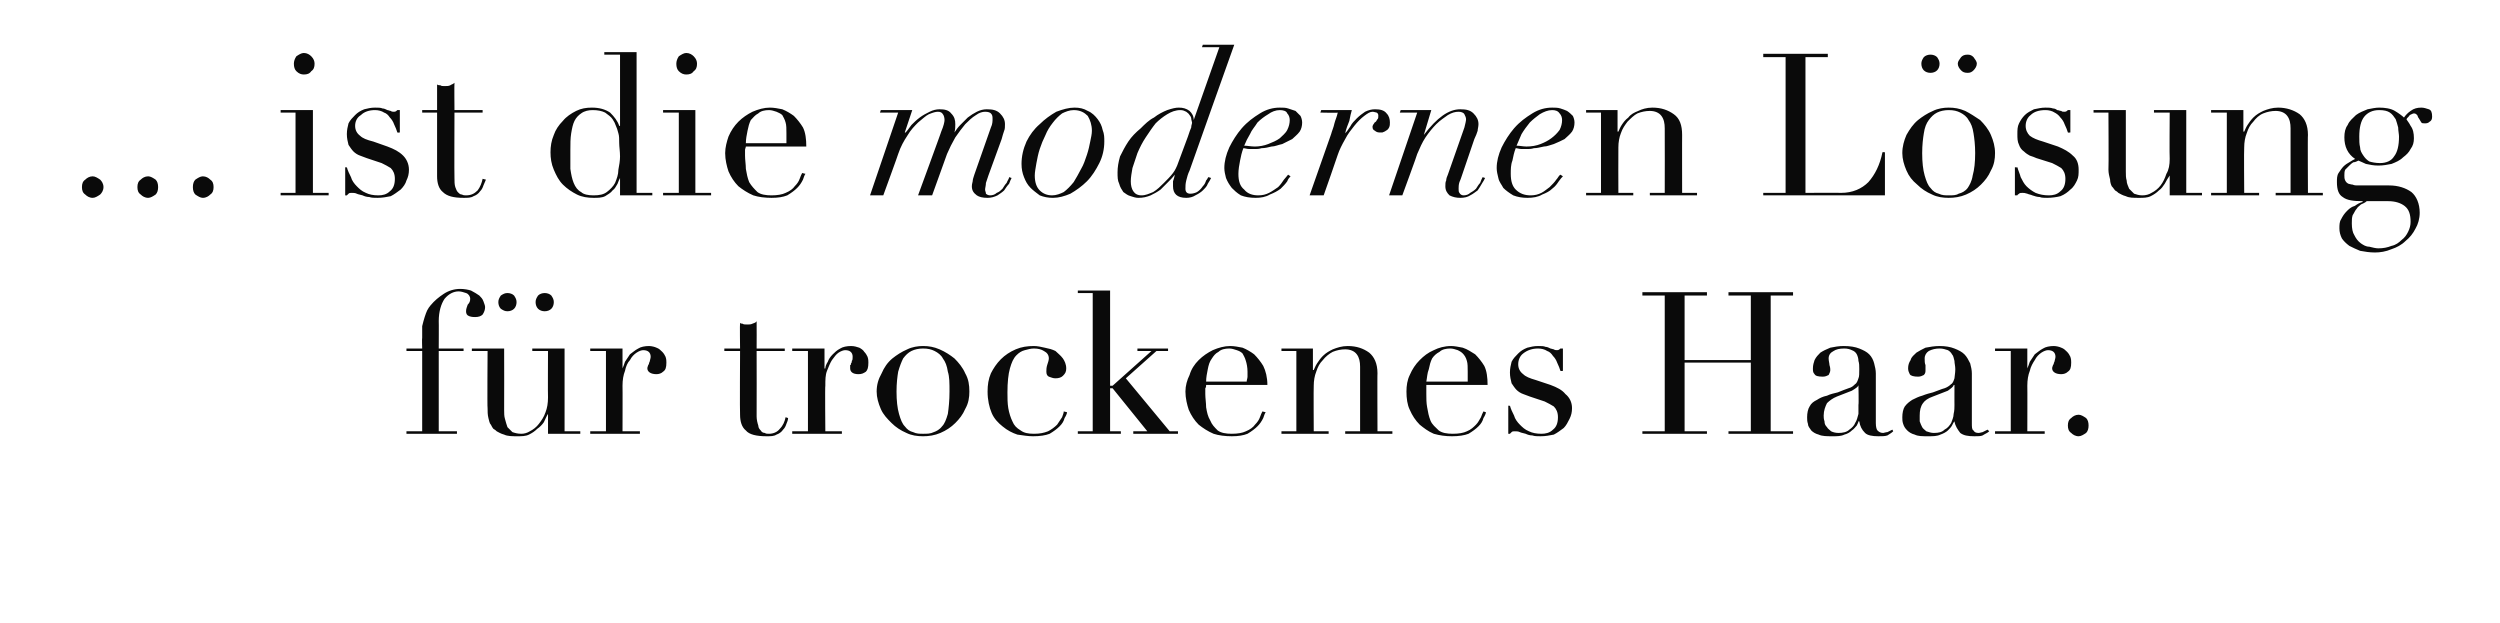
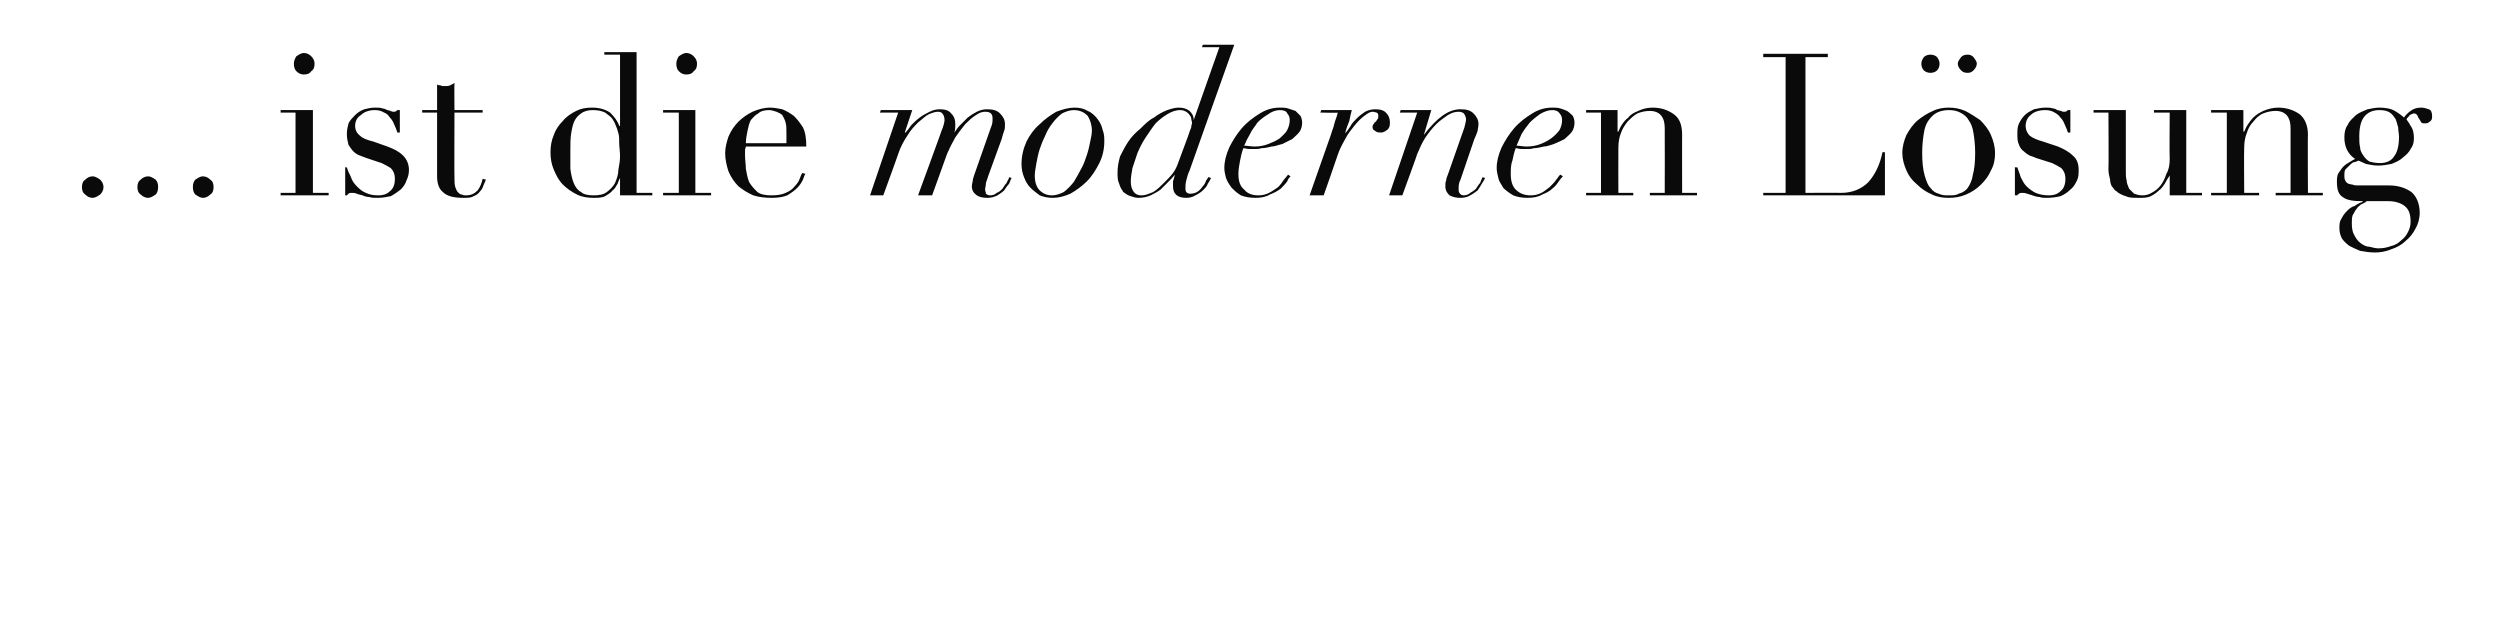
<svg xmlns="http://www.w3.org/2000/svg" version="1.1" width="302px" height="75.2px" viewBox="0 -1 302 75.2" style="top:-1px">
  <desc>... ist die modernen L sung f r trockenes Haar.</desc>
  <defs />
  <g id="Polygon22963">
-     <path d="M 49.1 51.1 L 51 51.1 L 51 41.4 L 49.1 41.4 L 49.1 41.1 L 51 41.1 C 51 41.1 50.96 39.84 51 39.8 C 51 39.3 51 38.8 51 38.4 C 51.1 38 51.2 37.6 51.3 37.3 C 51.4 37 51.5 36.7 51.6 36.5 C 51.7 36.3 51.9 36 52 35.9 C 52.5 35.3 53 34.9 53.6 34.5 C 54.2 34.1 54.9 33.9 55.6 33.9 C 56.1 33.9 56.6 34 56.9 34.1 C 57.3 34.3 57.6 34.5 57.9 34.7 C 58.1 34.9 58.3 35.1 58.4 35.4 C 58.5 35.7 58.6 35.9 58.6 36.1 C 58.6 36.4 58.5 36.7 58.3 37 C 58.1 37.2 57.8 37.3 57.4 37.3 C 57.2 37.3 57 37.3 56.7 37.2 C 56.4 37.1 56.3 36.9 56.3 36.6 C 56.3 36.3 56.4 36.1 56.5 35.8 C 56.7 35.6 56.8 35.4 56.8 35.1 C 56.8 34.8 56.6 34.5 56.3 34.4 C 56 34.3 55.7 34.2 55.4 34.2 C 54.8 34.2 54.2 34.5 53.7 35.1 C 53.3 35.7 53 36.6 53 37.8 C 53.02 37.78 53 41.1 53 41.1 L 56 41.1 L 56 41.4 L 53 41.4 L 53 51.1 L 55.2 51.1 L 55.2 51.4 L 49.1 51.4 L 49.1 51.1 Z M 64.7 35.5 C 64.7 35.2 64.8 35 65 34.7 C 65.2 34.5 65.5 34.4 65.8 34.4 C 66.1 34.4 66.4 34.5 66.6 34.7 C 66.8 35 66.9 35.2 66.9 35.5 C 66.9 35.8 66.8 36.1 66.6 36.3 C 66.4 36.5 66.1 36.6 65.8 36.6 C 65.5 36.6 65.2 36.5 65 36.3 C 64.8 36.1 64.7 35.8 64.7 35.5 Z M 60.2 35.5 C 60.2 35.2 60.3 35 60.5 34.7 C 60.8 34.5 61 34.4 61.3 34.4 C 61.6 34.4 61.9 34.5 62.1 34.7 C 62.3 35 62.4 35.2 62.4 35.5 C 62.4 35.8 62.3 36.1 62.1 36.3 C 61.9 36.5 61.6 36.6 61.3 36.6 C 61 36.6 60.8 36.5 60.5 36.3 C 60.3 36.1 60.2 35.8 60.2 35.5 Z M 70.1 51.4 L 66.2 51.4 L 66.2 49 C 66.2 49 66.17 48.98 66.2 49 C 66 49.3 65.9 49.6 65.7 50 C 65.5 50.3 65.2 50.6 64.9 50.8 C 64.6 51.1 64.3 51.3 63.9 51.5 C 63.5 51.7 63 51.7 62.5 51.7 C 61.9 51.7 61.3 51.7 60.9 51.5 C 60.5 51.4 60.2 51.2 60 51.1 C 59.9 51 59.8 50.9 59.6 50.8 C 59.5 50.7 59.4 50.5 59.3 50.3 C 59.1 50.1 59.1 49.8 59 49.5 C 58.9 49.1 58.9 48.7 58.9 48.3 C 58.85 48.26 58.9 41.4 58.9 41.4 L 57 41.4 L 57 41.1 L 60.9 41.1 C 60.9 41.1 60.92 48.48 60.9 48.5 C 60.9 48.9 60.9 49.3 61 49.6 C 61.1 50 61.2 50.3 61.3 50.6 C 61.5 50.8 61.7 51 61.9 51.2 C 62.2 51.3 62.5 51.4 63 51.4 C 63.3 51.4 63.7 51.3 64 51.1 C 64.4 50.9 64.8 50.6 65.1 50.2 C 65.4 49.8 65.7 49.4 65.9 48.8 C 66.1 48.3 66.2 47.7 66.2 47 C 66.17 47.02 66.2 41.4 66.2 41.4 L 64.3 41.4 L 64.3 41.1 L 68.2 41.1 L 68.2 51.1 L 70.1 51.1 L 70.1 51.4 Z M 71.3 51.1 L 73.2 51.1 L 73.2 41.4 L 71.3 41.4 L 71.3 41.1 L 75.2 41.1 L 75.2 43.5 C 75.2 43.5 75.22 43.54 75.2 43.5 C 75.3 43.3 75.4 43 75.5 42.7 C 75.7 42.4 75.9 42.1 76.1 41.8 C 76.4 41.6 76.7 41.3 77.1 41.1 C 77.4 40.9 77.9 40.8 78.4 40.8 C 78.7 40.8 79.1 40.9 79.3 41 C 79.6 41.1 79.8 41.3 80 41.5 C 80.2 41.7 80.3 41.9 80.4 42.1 C 80.5 42.4 80.5 42.6 80.5 42.8 C 80.5 43.4 80.4 43.7 80.1 43.9 C 79.9 44.1 79.6 44.2 79.3 44.2 C 78.6 44.2 78.2 43.9 78.2 43.5 C 78.2 43.3 78.3 43.2 78.3 43.1 C 78.3 43.1 78.4 43 78.4 42.9 C 78.4 42.8 78.5 42.7 78.5 42.6 C 78.5 42.5 78.6 42.3 78.6 42.1 C 78.6 41.6 78.3 41.3 77.7 41.3 C 77.5 41.3 77.2 41.4 76.9 41.6 C 76.6 41.8 76.3 42.1 76.1 42.5 C 75.8 42.8 75.6 43.3 75.5 43.8 C 75.3 44.3 75.2 44.9 75.2 45.6 C 75.22 45.58 75.2 51.1 75.2 51.1 L 77.3 51.1 L 77.3 51.4 L 71.3 51.4 L 71.3 51.1 Z M 87.5 41.1 L 89.4 41.1 C 89.4 41.1 89.36 38.02 89.4 38 C 89.5 38.1 89.6 38.1 89.7 38.1 C 89.8 38.2 90 38.2 90.3 38.2 C 90.5 38.2 90.7 38.2 90.9 38.1 C 91.1 38 91.3 38 91.4 37.8 C 91.42 37.82 91.4 41.1 91.4 41.1 L 94.8 41.1 L 94.8 41.4 L 91.4 41.4 C 91.4 41.4 91.42 49.3 91.4 49.3 C 91.4 49.7 91.5 50.1 91.6 50.4 C 91.6 50.7 91.8 50.9 91.9 51 C 92 51.2 92.2 51.3 92.4 51.3 C 92.5 51.4 92.7 51.4 92.9 51.4 C 93.4 51.4 93.9 51.2 94.2 50.8 C 94.6 50.4 94.8 49.9 94.9 49.4 C 94.9 49.4 95.2 49.5 95.2 49.5 C 95.2 49.7 95.1 50 95 50.2 C 94.9 50.5 94.8 50.7 94.6 50.9 C 94.4 51.2 94.1 51.4 93.8 51.5 C 93.5 51.7 93.1 51.7 92.6 51.7 C 91.4 51.7 90.5 51.5 90.1 51 C 89.6 50.6 89.4 49.9 89.4 49.1 C 89.36 49.08 89.4 41.4 89.4 41.4 L 87.5 41.4 L 87.5 41.1 Z M 95.7 51.1 L 97.6 51.1 L 97.6 41.4 L 95.7 41.4 L 95.7 41.1 L 99.6 41.1 L 99.6 43.5 C 99.6 43.5 99.65 43.54 99.7 43.5 C 99.7 43.3 99.8 43 100 42.7 C 100.1 42.4 100.3 42.1 100.6 41.8 C 100.8 41.6 101.1 41.3 101.5 41.1 C 101.8 40.9 102.3 40.8 102.8 40.8 C 103.2 40.8 103.5 40.9 103.8 41 C 104 41.1 104.3 41.3 104.4 41.5 C 104.6 41.7 104.7 41.9 104.8 42.1 C 104.9 42.4 104.9 42.6 104.9 42.8 C 104.9 43.4 104.8 43.7 104.6 43.9 C 104.3 44.1 104.1 44.2 103.7 44.2 C 103 44.2 102.7 43.9 102.7 43.5 C 102.7 43.3 102.7 43.2 102.7 43.1 C 102.8 43.1 102.8 43 102.8 42.9 C 102.9 42.8 102.9 42.7 102.9 42.6 C 103 42.5 103 42.3 103 42.1 C 103 41.6 102.7 41.3 102.1 41.3 C 101.9 41.3 101.6 41.4 101.3 41.6 C 101 41.8 100.8 42.1 100.5 42.5 C 100.3 42.8 100.1 43.3 99.9 43.8 C 99.7 44.3 99.7 44.9 99.7 45.6 C 99.65 45.58 99.7 51.1 99.7 51.1 L 101.7 51.1 L 101.7 51.4 L 95.7 51.4 L 95.7 51.1 Z M 108.3 46.3 C 108.3 47.4 108.4 48.3 108.6 49 C 108.8 49.7 109 50.2 109.3 50.5 C 109.6 50.9 109.9 51.1 110.3 51.2 C 110.7 51.4 111.1 51.4 111.5 51.4 C 112 51.4 112.4 51.4 112.8 51.2 C 113.1 51.1 113.5 50.9 113.8 50.5 C 114.1 50.2 114.3 49.7 114.5 49 C 114.6 48.3 114.7 47.4 114.7 46.3 C 114.7 45.3 114.7 44.5 114.5 43.9 C 114.4 43.2 114.2 42.7 113.9 42.3 C 113.7 41.9 113.3 41.6 112.9 41.4 C 112.5 41.2 112.1 41.1 111.5 41.1 C 111 41.1 110.5 41.2 110.1 41.4 C 109.7 41.6 109.4 41.9 109.1 42.3 C 108.9 42.7 108.7 43.2 108.5 43.9 C 108.4 44.5 108.3 45.3 108.3 46.3 Z M 105.9 46.3 C 105.9 45.5 106.1 44.8 106.5 44.1 C 106.8 43.4 107.2 42.8 107.8 42.3 C 108.3 41.9 108.9 41.5 109.6 41.2 C 110.2 40.9 110.9 40.8 111.5 40.8 C 112.2 40.8 112.8 40.9 113.5 41.2 C 114.2 41.5 114.8 41.9 115.3 42.3 C 115.8 42.8 116.3 43.4 116.6 44.1 C 117 44.8 117.1 45.5 117.1 46.3 C 117.1 47 117 47.7 116.6 48.4 C 116.3 49.1 115.9 49.6 115.4 50.1 C 114.9 50.6 114.3 51 113.6 51.3 C 112.9 51.6 112.2 51.7 111.5 51.7 C 110.8 51.7 110.1 51.6 109.5 51.3 C 108.8 51 108.2 50.6 107.7 50.1 C 107.2 49.6 106.7 49.1 106.4 48.4 C 106.1 47.7 105.9 47 105.9 46.3 Z M 128.9 48.8 C 128.9 48.9 128.8 49.2 128.6 49.5 C 128.5 49.9 128.3 50.2 128 50.5 C 127.7 50.8 127.3 51.1 126.8 51.4 C 126.3 51.6 125.6 51.7 124.8 51.7 C 124.2 51.7 123.6 51.6 122.9 51.5 C 122.3 51.3 121.7 51 121.1 50.5 C 120.6 50.1 120.1 49.6 119.8 48.9 C 119.5 48.2 119.3 47.3 119.3 46.3 C 119.3 45.5 119.4 44.8 119.7 44.1 C 120 43.5 120.4 42.9 120.9 42.4 C 121.4 41.9 122 41.5 122.7 41.2 C 123.4 40.9 124.1 40.8 124.9 40.8 C 125.3 40.8 125.8 40.9 126.2 41 C 126.7 41.1 127.1 41.2 127.5 41.4 C 127.8 41.7 128.1 41.9 128.4 42.3 C 128.6 42.6 128.8 43 128.8 43.5 C 128.8 43.9 128.7 44.1 128.4 44.4 C 128.2 44.6 127.9 44.7 127.5 44.7 C 127.2 44.7 127 44.6 126.7 44.5 C 126.5 44.4 126.4 44.2 126.4 43.9 C 126.4 43.7 126.4 43.4 126.5 43.1 C 126.6 42.8 126.7 42.5 126.7 42.3 C 126.7 41.9 126.5 41.6 126.1 41.4 C 125.8 41.2 125.4 41.1 124.9 41.1 C 124.5 41.1 124.2 41.2 123.8 41.3 C 123.4 41.4 123.1 41.6 122.8 41.9 C 122.4 42.3 122.2 42.8 122 43.5 C 121.8 44.2 121.7 45.2 121.7 46.4 C 121.7 47.1 121.7 47.7 121.8 48.3 C 121.9 48.9 122.1 49.5 122.3 49.9 C 122.5 50.4 122.8 50.7 123.3 51 C 123.7 51.3 124.2 51.4 124.9 51.4 C 125.6 51.4 126.1 51.3 126.6 51.1 C 127 50.9 127.4 50.6 127.7 50.3 C 127.9 50 128.1 49.7 128.3 49.4 C 128.4 49.1 128.5 48.9 128.5 48.7 C 128.5 48.7 128.9 48.8 128.9 48.8 Z M 130.2 51.1 L 132 51.1 L 132 34.4 L 130.2 34.4 L 130.2 34.1 L 134.1 34.1 L 134.1 45.6 L 134.4 45.6 L 139.1 41.4 L 137.4 41.4 L 137.4 41.1 L 141.1 41.1 L 141.1 41.4 L 139.7 41.4 L 136 44.7 L 141.3 51.1 L 142.3 51.1 L 142.3 51.4 L 136.9 51.4 L 136.9 51.1 L 138.6 51.1 L 134.4 45.9 L 134.1 45.9 L 134.1 51.1 L 135.4 51.1 L 135.4 51.4 L 130.2 51.4 L 130.2 51.1 Z M 150.6 45.1 C 150.6 44.9 150.7 44.7 150.7 44.5 C 150.7 44.3 150.7 44.1 150.7 43.9 C 150.7 43.4 150.6 42.9 150.5 42.6 C 150.4 42.2 150.2 41.9 150.1 41.7 C 149.9 41.5 149.7 41.4 149.4 41.3 C 149.1 41.2 148.8 41.1 148.5 41.1 C 148 41.1 147.5 41.2 147.2 41.5 C 146.8 41.7 146.6 42 146.4 42.3 C 146.1 42.7 146 43.1 145.9 43.6 C 145.8 44.1 145.7 44.6 145.7 45.1 C 145.7 45.1 150.6 45.1 150.6 45.1 Z M 145.7 45.5 C 145.7 45.6 145.7 45.8 145.6 45.9 C 145.6 46.1 145.6 46.3 145.6 46.6 C 145.6 47.1 145.7 47.7 145.7 48.2 C 145.8 48.8 145.9 49.3 146.2 49.8 C 146.4 50.3 146.7 50.6 147.1 51 C 147.5 51.3 148.1 51.4 148.8 51.4 C 149.5 51.4 150.1 51.3 150.5 51.1 C 151 50.9 151.4 50.6 151.6 50.3 C 151.9 50 152.1 49.7 152.2 49.4 C 152.3 49.1 152.4 48.9 152.5 48.7 C 152.5 48.7 152.9 48.8 152.9 48.8 C 152.8 48.9 152.7 49.2 152.6 49.5 C 152.4 49.9 152.2 50.2 151.9 50.5 C 151.6 50.8 151.2 51.1 150.7 51.4 C 150.2 51.6 149.6 51.7 148.8 51.7 C 148 51.7 147.2 51.6 146.6 51.4 C 145.9 51.1 145.3 50.7 144.8 50.3 C 144.3 49.8 143.9 49.2 143.6 48.5 C 143.4 47.9 143.2 47.1 143.2 46.3 C 143.2 45.6 143.4 44.9 143.7 44.3 C 143.9 43.6 144.3 43 144.8 42.5 C 145.3 42 145.9 41.6 146.5 41.3 C 147.2 41 147.9 40.8 148.6 40.8 C 149.1 40.8 149.6 40.9 150.1 41 C 150.6 41.2 151.1 41.5 151.5 41.8 C 151.9 42.2 152.3 42.7 152.6 43.2 C 152.9 43.8 153.1 44.6 153.1 45.5 C 153.1 45.5 145.7 45.5 145.7 45.5 Z M 154.8 51.1 L 156.6 51.1 L 156.6 41.4 L 154.8 41.4 L 154.8 41.1 L 158.6 41.1 L 158.6 43.7 C 158.6 43.7 158.67 43.68 158.7 43.7 C 158.8 43.5 158.9 43.2 159.1 42.9 C 159.3 42.6 159.5 42.3 159.8 42 C 160.2 41.6 160.6 41.4 161 41.2 C 161.5 41 162.1 40.8 162.8 40.8 C 163.9 40.8 164.7 41.1 165.4 41.6 C 166 42.1 166.4 42.9 166.4 44.1 C 166.37 44.06 166.4 51.1 166.4 51.1 L 168.2 51.1 L 168.2 51.4 L 162.5 51.4 L 162.5 51.1 L 164.3 51.1 C 164.3 51.1 164.31 43.32 164.3 43.3 C 164.3 42.7 164.2 42.2 163.9 41.8 C 163.6 41.4 163.1 41.2 162.5 41.2 C 162 41.2 161.5 41.3 161 41.5 C 160.6 41.7 160.1 42.1 159.8 42.5 C 159.4 42.9 159.2 43.3 159 43.9 C 158.8 44.4 158.7 45 158.7 45.6 C 158.67 45.65 158.7 51.1 158.7 51.1 L 160.5 51.1 L 160.5 51.4 L 154.8 51.4 L 154.8 51.1 Z M 177.3 45.1 C 177.3 44.9 177.3 44.7 177.3 44.5 C 177.3 44.3 177.3 44.1 177.3 43.9 C 177.3 43.4 177.3 42.9 177.2 42.6 C 177.1 42.2 176.9 41.9 176.7 41.7 C 176.5 41.5 176.3 41.4 176.1 41.3 C 175.8 41.2 175.5 41.1 175.2 41.1 C 174.7 41.1 174.2 41.2 173.9 41.5 C 173.5 41.7 173.2 42 173 42.3 C 172.8 42.7 172.7 43.1 172.6 43.6 C 172.4 44.1 172.4 44.6 172.3 45.1 C 172.3 45.1 177.3 45.1 177.3 45.1 Z M 172.3 45.5 C 172.3 45.6 172.3 45.8 172.3 45.9 C 172.3 46.1 172.3 46.3 172.3 46.6 C 172.3 47.1 172.3 47.7 172.4 48.2 C 172.5 48.8 172.6 49.3 172.8 49.8 C 173 50.3 173.4 50.6 173.8 51 C 174.2 51.3 174.8 51.4 175.5 51.4 C 176.2 51.4 176.8 51.3 177.2 51.1 C 177.7 50.9 178 50.6 178.3 50.3 C 178.6 50 178.7 49.7 178.9 49.4 C 179 49.1 179.1 48.9 179.2 48.7 C 179.2 48.7 179.5 48.8 179.5 48.8 C 179.5 48.9 179.4 49.2 179.2 49.5 C 179.1 49.9 178.9 50.2 178.6 50.5 C 178.3 50.8 177.9 51.1 177.4 51.4 C 176.9 51.6 176.2 51.7 175.4 51.7 C 174.6 51.7 173.9 51.6 173.2 51.4 C 172.5 51.1 172 50.7 171.5 50.3 C 171 49.8 170.6 49.2 170.3 48.5 C 170 47.9 169.9 47.1 169.9 46.3 C 169.9 45.6 170 44.9 170.3 44.3 C 170.6 43.6 171 43 171.5 42.5 C 172 42 172.5 41.6 173.2 41.3 C 173.8 41 174.5 40.8 175.3 40.8 C 175.7 40.8 176.2 40.9 176.7 41 C 177.3 41.2 177.7 41.5 178.2 41.8 C 178.6 42.2 179 42.7 179.3 43.2 C 179.6 43.8 179.7 44.6 179.7 45.5 C 179.7 45.5 172.3 45.5 172.3 45.5 Z M 182.2 48 C 182.2 48 182.43 48.05 182.4 48 C 182.5 48.4 182.7 48.8 182.9 49.2 C 183 49.6 183.3 50 183.6 50.3 C 183.9 50.6 184.2 50.9 184.7 51.1 C 185.1 51.3 185.6 51.4 186.2 51.4 C 186.7 51.4 187.2 51.3 187.6 50.9 C 188 50.6 188.2 50.1 188.2 49.4 C 188.2 48.8 188 48.4 187.7 48.1 C 187.4 47.9 187 47.7 186.6 47.5 C 186.6 47.5 184.8 46.9 184.8 46.9 C 184.5 46.8 184.3 46.7 184 46.6 C 183.7 46.5 183.4 46.3 183.2 46.1 C 183 45.9 182.8 45.6 182.6 45.3 C 182.5 44.9 182.4 44.5 182.4 44 C 182.4 43.5 182.5 43.1 182.6 42.7 C 182.8 42.3 183.1 42 183.4 41.7 C 183.7 41.4 184 41.2 184.5 41 C 184.9 40.9 185.3 40.8 185.8 40.8 C 186.2 40.8 186.5 40.8 186.7 40.9 C 186.9 40.9 187.1 41 187.3 41.1 C 187.4 41.1 187.6 41.2 187.7 41.2 C 187.8 41.3 188 41.3 188.1 41.3 C 188.3 41.3 188.4 41.2 188.5 41.1 C 188.52 41.11 188.8 41.1 188.8 41.1 L 188.8 43.8 C 188.8 43.8 188.52 43.85 188.5 43.8 C 188.4 43.5 188.3 43.2 188.1 42.8 C 188 42.5 187.8 42.2 187.6 42 C 187.4 41.7 187.2 41.5 186.9 41.4 C 186.6 41.2 186.2 41.1 185.8 41.1 C 185.1 41.1 184.5 41.3 184 41.7 C 183.6 42 183.4 42.5 183.4 43 C 183.4 43.5 183.6 43.9 184 44.2 C 184.3 44.5 184.8 44.7 185.5 44.9 C 185.5 44.9 187.3 45.5 187.3 45.5 C 188.1 45.8 188.7 46.1 189.1 46.6 C 189.6 47 189.9 47.6 189.9 48.3 C 189.9 48.8 189.8 49.2 189.6 49.6 C 189.4 50 189.2 50.4 188.9 50.7 C 188.5 51 188.1 51.3 187.7 51.5 C 187.2 51.6 186.7 51.7 186.1 51.7 C 185.7 51.7 185.4 51.7 185.1 51.6 C 184.8 51.6 184.5 51.5 184.3 51.4 C 184 51.3 183.8 51.3 183.6 51.2 C 183.4 51.1 183.2 51.1 183 51.1 C 182.8 51.1 182.7 51.1 182.6 51.2 C 182.5 51.3 182.5 51.3 182.4 51.4 C 182.43 51.41 182.2 51.4 182.2 51.4 L 182.2 48 Z M 198.4 51.1 L 201.1 51.1 L 201.1 34.7 L 198.4 34.7 L 198.4 34.3 L 206.2 34.3 L 206.2 34.7 L 203.5 34.7 L 203.5 42.5 L 211.5 42.5 L 211.5 34.7 L 208.8 34.7 L 208.8 34.3 L 216.6 34.3 L 216.6 34.7 L 213.9 34.7 L 213.9 51.1 L 216.6 51.1 L 216.6 51.4 L 208.8 51.4 L 208.8 51.1 L 211.5 51.1 L 211.5 42.8 L 203.5 42.8 L 203.5 51.1 L 206.2 51.1 L 206.2 51.4 L 198.4 51.4 L 198.4 51.1 Z M 224.5 45.5 C 224.5 45.5 224.5 45.53 224.5 45.5 C 224.5 45.7 224.2 45.9 223.7 46.2 C 223.7 46.2 221.9 46.9 221.9 46.9 C 221.4 47.1 221 47.4 220.7 47.7 C 220.5 48.1 220.3 48.6 220.3 49.2 C 220.3 49.4 220.3 49.6 220.4 49.9 C 220.4 50.2 220.5 50.4 220.7 50.6 C 220.8 50.8 221 50.9 221.2 51.1 C 221.4 51.2 221.7 51.3 222.1 51.3 C 222.6 51.3 223.1 51.2 223.4 50.9 C 223.7 50.7 224 50.4 224.1 50.1 C 224.3 49.8 224.4 49.4 224.5 49 C 224.5 48.6 224.5 48.2 224.5 47.9 C 224.55 47.93 224.5 45.5 224.5 45.5 Z M 228.7 51.1 C 228.5 51.3 228.3 51.4 228 51.6 C 227.7 51.7 227.4 51.7 226.9 51.7 C 226.2 51.7 225.6 51.6 225.3 51.3 C 224.9 50.9 224.7 50.5 224.6 49.9 C 224.6 49.9 224.5 49.9 224.5 49.9 C 224.5 50 224.4 50.2 224.3 50.4 C 224.1 50.6 224 50.8 223.7 51 C 223.5 51.2 223.2 51.4 222.8 51.5 C 222.4 51.7 221.9 51.7 221.4 51.7 C 220.7 51.7 220.1 51.7 219.7 51.5 C 219.3 51.4 219 51.2 218.8 51 C 218.6 50.7 218.4 50.5 218.4 50.2 C 218.3 49.9 218.3 49.7 218.3 49.4 C 218.3 48.9 218.4 48.4 218.6 48.1 C 218.8 47.7 219.1 47.5 219.5 47.3 C 219.8 47.1 220.2 46.9 220.7 46.8 C 221.1 46.6 221.6 46.5 222 46.4 C 222.5 46.2 223 46 223.3 45.9 C 223.7 45.8 223.9 45.6 224.1 45.4 C 224.3 45.3 224.4 45 224.5 44.7 C 224.6 44.5 224.6 44.1 224.6 43.6 C 224.6 43.2 224.6 42.9 224.5 42.6 C 224.5 42.3 224.4 42 224.3 41.8 C 224.2 41.6 224 41.4 223.7 41.3 C 223.5 41.2 223.2 41.1 222.8 41.1 C 222.2 41.1 221.8 41.2 221.5 41.4 C 221.1 41.6 220.9 41.9 220.9 42.3 C 220.9 42.6 221 42.9 221 43.1 C 221.1 43.4 221.1 43.6 221.1 43.7 C 221.1 43.9 221 44.1 220.9 44.3 C 220.7 44.4 220.5 44.5 220.2 44.5 C 219.6 44.5 219.3 44.4 219.2 44.2 C 219 44 219 43.8 219 43.5 C 219 43.1 219.1 42.8 219.2 42.5 C 219.4 42.1 219.6 41.9 219.9 41.6 C 220.2 41.4 220.6 41.2 221.1 41 C 221.6 40.9 222.1 40.8 222.7 40.8 C 223.5 40.8 224.1 40.9 224.6 41.1 C 225.1 41.3 225.5 41.5 225.8 41.8 C 226.1 42.1 226.3 42.5 226.4 42.9 C 226.5 43.3 226.6 43.7 226.6 44.1 C 226.6 44.1 226.6 50.1 226.6 50.1 C 226.6 50.6 226.7 50.9 226.8 51 C 227 51.2 227.2 51.3 227.5 51.3 C 227.6 51.3 227.8 51.2 228 51.2 C 228.2 51.1 228.4 51 228.6 50.9 C 228.6 50.9 228.7 51.1 228.7 51.1 Z M 236.1 45.5 C 236.1 45.5 236.04 45.53 236 45.5 C 236 45.7 235.7 45.9 235.3 46.2 C 235.3 46.2 233.5 46.9 233.5 46.9 C 232.9 47.1 232.5 47.4 232.3 47.7 C 232 48.1 231.9 48.6 231.9 49.2 C 231.9 49.4 231.9 49.6 231.9 49.9 C 232 50.2 232.1 50.4 232.2 50.6 C 232.3 50.8 232.5 50.9 232.7 51.1 C 233 51.2 233.3 51.3 233.6 51.3 C 234.2 51.3 234.6 51.2 234.9 50.9 C 235.3 50.7 235.5 50.4 235.7 50.1 C 235.8 49.8 236 49.4 236 49 C 236.1 48.6 236.1 48.2 236.1 47.9 C 236.09 47.93 236.1 45.5 236.1 45.5 Z M 240.3 51.1 C 240.1 51.3 239.8 51.4 239.5 51.6 C 239.3 51.7 238.9 51.7 238.5 51.7 C 237.7 51.7 237.2 51.6 236.8 51.3 C 236.5 50.9 236.2 50.5 236.1 49.9 C 236.1 49.9 236.1 49.9 236.1 49.9 C 236 50 235.9 50.2 235.8 50.4 C 235.7 50.6 235.5 50.8 235.3 51 C 235.1 51.2 234.7 51.4 234.4 51.5 C 234 51.7 233.5 51.7 232.9 51.7 C 232.2 51.7 231.7 51.7 231.3 51.5 C 230.9 51.4 230.6 51.2 230.4 51 C 230.1 50.7 230 50.5 229.9 50.2 C 229.8 49.9 229.8 49.7 229.8 49.4 C 229.8 48.9 229.9 48.4 230.1 48.1 C 230.4 47.7 230.7 47.5 231 47.3 C 231.4 47.1 231.8 46.9 232.2 46.8 C 232.7 46.6 233.1 46.5 233.5 46.4 C 234.1 46.2 234.5 46 234.9 45.9 C 235.2 45.8 235.5 45.6 235.7 45.4 C 235.9 45.3 236 45 236.1 44.7 C 236.1 44.5 236.2 44.1 236.2 43.6 C 236.2 43.2 236.1 42.9 236.1 42.6 C 236 42.3 236 42 235.8 41.8 C 235.7 41.6 235.5 41.4 235.3 41.3 C 235 41.2 234.7 41.1 234.3 41.1 C 233.8 41.1 233.4 41.2 233 41.4 C 232.7 41.6 232.5 41.9 232.5 42.3 C 232.5 42.6 232.5 42.9 232.6 43.1 C 232.6 43.4 232.6 43.6 232.6 43.7 C 232.6 43.9 232.6 44.1 232.4 44.3 C 232.2 44.4 232 44.5 231.7 44.5 C 231.2 44.5 230.8 44.4 230.7 44.2 C 230.6 44 230.5 43.8 230.5 43.5 C 230.5 43.1 230.6 42.8 230.8 42.5 C 230.9 42.1 231.2 41.9 231.5 41.6 C 231.8 41.4 232.2 41.2 232.6 41 C 233.1 40.9 233.7 40.8 234.3 40.8 C 235 40.8 235.6 40.9 236.1 41.1 C 236.6 41.3 237 41.5 237.3 41.8 C 237.6 42.1 237.8 42.5 238 42.9 C 238.1 43.3 238.2 43.7 238.2 44.1 C 238.2 44.1 238.2 50.1 238.2 50.1 C 238.2 50.6 238.2 50.9 238.4 51 C 238.5 51.2 238.7 51.3 239 51.3 C 239.2 51.3 239.4 51.2 239.5 51.2 C 239.7 51.1 239.9 51 240.1 50.9 C 240.1 50.9 240.3 51.1 240.3 51.1 Z M 241 51.1 L 242.9 51.1 L 242.9 41.4 L 241 41.4 L 241 41.1 L 244.9 41.1 L 244.9 43.5 C 244.9 43.5 244.92 43.54 244.9 43.5 C 245 43.3 245.1 43 245.2 42.7 C 245.4 42.4 245.6 42.1 245.8 41.8 C 246.1 41.6 246.4 41.3 246.8 41.1 C 247.1 40.9 247.6 40.8 248.1 40.8 C 248.4 40.8 248.8 40.9 249 41 C 249.3 41.1 249.5 41.3 249.7 41.5 C 249.9 41.7 250 41.9 250.1 42.1 C 250.2 42.4 250.2 42.6 250.2 42.8 C 250.2 43.4 250.1 43.7 249.8 43.9 C 249.6 44.1 249.3 44.2 249 44.2 C 248.3 44.2 247.9 43.9 247.9 43.5 C 247.9 43.3 248 43.2 248 43.1 C 248 43.1 248.1 43 248.1 42.9 C 248.1 42.8 248.2 42.7 248.2 42.6 C 248.2 42.5 248.3 42.3 248.3 42.1 C 248.3 41.6 248 41.3 247.4 41.3 C 247.2 41.3 246.9 41.4 246.6 41.6 C 246.3 41.8 246 42.1 245.8 42.5 C 245.6 42.8 245.3 43.3 245.2 43.8 C 245 44.3 244.9 44.9 244.9 45.6 C 244.92 45.58 244.9 51.1 244.9 51.1 L 247 51.1 L 247 51.4 L 241 51.4 L 241 51.1 Z M 249.8 50.4 C 249.8 50 249.9 49.7 250.2 49.5 C 250.4 49.3 250.7 49.1 251.1 49.1 C 251.4 49.1 251.7 49.3 252 49.5 C 252.2 49.7 252.3 50 252.3 50.4 C 252.3 50.8 252.2 51.1 252 51.3 C 251.7 51.5 251.4 51.7 251.1 51.7 C 250.7 51.7 250.4 51.5 250.2 51.3 C 249.9 51.1 249.8 50.8 249.8 50.4 Z " stroke="none" fill="#0a0a0a" />
-   </g>
+     </g>
  <g id="Polygon22962">
    <path d="M 9.9 21.6 C 9.9 21.2 10 20.9 10.3 20.7 C 10.5 20.5 10.8 20.3 11.2 20.3 C 11.5 20.3 11.8 20.5 12.1 20.7 C 12.3 20.9 12.5 21.2 12.5 21.6 C 12.5 22 12.3 22.3 12.1 22.5 C 11.8 22.7 11.5 22.9 11.2 22.9 C 10.8 22.9 10.5 22.7 10.3 22.5 C 10 22.3 9.9 22 9.9 21.6 Z M 16.6 21.6 C 16.6 21.2 16.7 20.9 17 20.7 C 17.2 20.5 17.5 20.3 17.9 20.3 C 18.2 20.3 18.5 20.5 18.8 20.7 C 19 20.9 19.1 21.2 19.1 21.6 C 19.1 22 19 22.3 18.8 22.5 C 18.5 22.7 18.2 22.9 17.9 22.9 C 17.5 22.9 17.2 22.7 17 22.5 C 16.7 22.3 16.6 22 16.6 21.6 Z M 23.3 21.6 C 23.3 21.2 23.4 20.9 23.6 20.7 C 23.9 20.5 24.2 20.3 24.5 20.3 C 24.9 20.3 25.2 20.5 25.4 20.7 C 25.7 20.9 25.8 21.2 25.8 21.6 C 25.8 22 25.7 22.3 25.4 22.5 C 25.2 22.7 24.9 22.9 24.5 22.9 C 24.2 22.9 23.9 22.7 23.6 22.5 C 23.4 22.3 23.3 22 23.3 21.6 Z M 35.5 6.7 C 35.5 6.4 35.6 6.1 35.8 5.8 C 36.1 5.6 36.4 5.4 36.7 5.4 C 37.1 5.4 37.4 5.6 37.6 5.8 C 37.9 6.1 38 6.4 38 6.7 C 38 7.1 37.9 7.4 37.6 7.6 C 37.4 7.9 37.1 8 36.7 8 C 36.4 8 36.1 7.9 35.8 7.6 C 35.6 7.4 35.5 7.1 35.5 6.7 Z M 33.9 22.3 L 35.7 22.3 L 35.7 12.6 L 33.9 12.6 L 33.9 12.3 L 37.8 12.3 L 37.8 22.3 L 39.7 22.3 L 39.7 22.6 L 33.9 22.6 L 33.9 22.3 Z M 41.7 19.2 C 41.7 19.2 41.93 19.25 41.9 19.2 C 42 19.6 42.2 20 42.4 20.4 C 42.5 20.8 42.8 21.2 43.1 21.5 C 43.4 21.8 43.7 22.1 44.2 22.3 C 44.6 22.5 45.1 22.6 45.7 22.6 C 46.2 22.6 46.7 22.5 47.1 22.1 C 47.5 21.8 47.7 21.3 47.7 20.6 C 47.7 20 47.5 19.6 47.2 19.3 C 46.9 19.1 46.5 18.9 46.1 18.7 C 46.1 18.7 44.3 18.1 44.3 18.1 C 44 18 43.8 17.9 43.5 17.8 C 43.2 17.7 42.9 17.5 42.7 17.3 C 42.5 17.1 42.3 16.8 42.1 16.5 C 42 16.1 41.9 15.7 41.9 15.2 C 41.9 14.7 42 14.3 42.1 13.9 C 42.3 13.5 42.6 13.2 42.9 12.9 C 43.2 12.6 43.5 12.4 44 12.2 C 44.4 12.1 44.8 12 45.3 12 C 45.7 12 46 12 46.2 12.1 C 46.4 12.1 46.6 12.2 46.8 12.3 C 46.9 12.3 47.1 12.4 47.2 12.4 C 47.3 12.5 47.5 12.5 47.6 12.5 C 47.8 12.5 47.9 12.4 48 12.3 C 48.03 12.31 48.3 12.3 48.3 12.3 L 48.3 15 C 48.3 15 48.03 15.05 48 15 C 47.9 14.7 47.8 14.4 47.6 14 C 47.5 13.7 47.3 13.4 47.1 13.2 C 46.9 12.9 46.7 12.7 46.4 12.6 C 46.1 12.4 45.7 12.3 45.3 12.3 C 44.6 12.3 44 12.5 43.6 12.9 C 43.1 13.2 42.9 13.7 42.9 14.2 C 42.9 14.7 43.1 15.1 43.5 15.4 C 43.8 15.7 44.3 15.9 45.1 16.1 C 45.1 16.1 46.8 16.7 46.8 16.7 C 47.6 17 48.2 17.3 48.7 17.8 C 49.1 18.2 49.4 18.8 49.4 19.5 C 49.4 20 49.3 20.4 49.1 20.8 C 49 21.2 48.7 21.6 48.4 21.9 C 48 22.2 47.6 22.5 47.2 22.7 C 46.7 22.8 46.2 22.9 45.6 22.9 C 45.2 22.9 44.9 22.9 44.6 22.8 C 44.3 22.8 44 22.7 43.8 22.6 C 43.5 22.5 43.3 22.5 43.1 22.4 C 42.9 22.3 42.7 22.3 42.5 22.3 C 42.3 22.3 42.2 22.3 42.1 22.4 C 42 22.5 42 22.5 41.9 22.6 C 41.93 22.61 41.7 22.6 41.7 22.6 L 41.7 19.2 Z M 51 12.3 L 52.8 12.3 C 52.8 12.3 52.81 9.22 52.8 9.2 C 52.9 9.3 53.1 9.3 53.2 9.3 C 53.3 9.4 53.5 9.4 53.7 9.4 C 54 9.4 54.2 9.4 54.4 9.3 C 54.5 9.2 54.7 9.2 54.9 9 C 54.87 9.02 54.9 12.3 54.9 12.3 L 58.3 12.3 L 58.3 12.6 L 54.9 12.6 C 54.9 12.6 54.87 20.5 54.9 20.5 C 54.9 20.9 54.9 21.3 55 21.6 C 55.1 21.9 55.2 22.1 55.3 22.2 C 55.5 22.4 55.6 22.5 55.8 22.5 C 56 22.6 56.1 22.6 56.3 22.6 C 56.9 22.6 57.3 22.4 57.7 22 C 58 21.6 58.2 21.1 58.3 20.6 C 58.3 20.6 58.7 20.7 58.7 20.7 C 58.6 20.9 58.5 21.2 58.4 21.4 C 58.3 21.7 58.2 21.9 58 22.1 C 57.8 22.4 57.5 22.6 57.2 22.7 C 56.9 22.9 56.5 22.9 56 22.9 C 54.8 22.9 54 22.7 53.5 22.2 C 53 21.8 52.8 21.1 52.8 20.3 C 52.81 20.28 52.8 12.6 52.8 12.6 L 51 12.6 L 51 12.3 Z M 68.9 17.1 C 68.9 17.9 68.9 18.7 68.9 19.4 C 69 20.1 69.1 20.6 69.3 21.1 C 69.5 21.6 69.8 22 70.2 22.2 C 70.5 22.5 71.1 22.6 71.7 22.6 C 72.4 22.6 72.9 22.5 73.3 22.2 C 73.7 21.9 74.1 21.5 74.3 21.1 C 74.5 20.6 74.7 20.1 74.7 19.5 C 74.8 19 74.9 18.4 74.9 17.9 C 74.9 17.3 74.8 16.7 74.8 16.3 C 74.8 15.8 74.8 15.4 74.7 15.1 C 74.6 14.7 74.5 14.4 74.4 14.2 C 74.3 13.9 74.2 13.7 74 13.4 C 73.8 13.1 73.5 12.9 73.1 12.6 C 72.7 12.4 72.2 12.3 71.6 12.3 C 71.1 12.3 70.6 12.4 70.2 12.7 C 69.9 12.9 69.6 13.2 69.4 13.6 C 69.2 14 69.1 14.5 69 15.1 C 68.9 15.7 68.9 16.4 68.9 17.1 Z M 73 5.3 L 76.9 5.3 L 76.9 22.3 L 78.8 22.3 L 78.8 22.6 L 74.9 22.6 L 74.9 20.5 C 74.9 20.5 74.86 20.52 74.9 20.5 C 74.8 20.7 74.7 20.9 74.6 21.2 C 74.4 21.5 74.3 21.8 74 22 C 73.8 22.3 73.4 22.5 73.1 22.7 C 72.7 22.9 72.2 22.9 71.7 22.9 C 71 22.9 70.3 22.8 69.7 22.5 C 69.1 22.2 68.5 21.8 68 21.3 C 67.5 20.8 67.2 20.2 66.9 19.5 C 66.6 18.8 66.5 18.1 66.5 17.4 C 66.5 16.7 66.6 16 66.9 15.3 C 67.1 14.7 67.5 14.1 68 13.6 C 68.4 13.1 69 12.7 69.6 12.4 C 70.2 12.1 70.8 12 71.5 12 C 72.4 12 73.1 12.2 73.7 12.6 C 74.2 13.1 74.6 13.6 74.8 14.2 C 74.81 14.23 74.9 14.2 74.9 14.2 L 74.9 5.6 L 73 5.6 L 73 5.3 Z M 81.7 6.7 C 81.7 6.4 81.8 6.1 82 5.8 C 82.3 5.6 82.6 5.4 82.9 5.4 C 83.3 5.4 83.6 5.6 83.8 5.8 C 84.1 6.1 84.2 6.4 84.2 6.7 C 84.2 7.1 84.1 7.4 83.8 7.6 C 83.6 7.9 83.3 8 82.9 8 C 82.6 8 82.3 7.9 82 7.6 C 81.8 7.4 81.7 7.1 81.7 6.7 Z M 80.1 22.3 L 82 22.3 L 82 12.6 L 80.1 12.6 L 80.1 12.3 L 84 12.3 L 84 22.3 L 85.9 22.3 L 85.9 22.6 L 80.1 22.6 L 80.1 22.3 Z M 95 16.3 C 95 16.1 95 15.9 95 15.7 C 95 15.5 95 15.3 95 15.1 C 95 14.6 95 14.1 94.9 13.8 C 94.8 13.4 94.6 13.1 94.5 12.9 C 94.3 12.7 94 12.6 93.8 12.5 C 93.5 12.4 93.2 12.3 92.9 12.3 C 92.4 12.3 91.9 12.4 91.6 12.7 C 91.2 12.9 91 13.2 90.7 13.5 C 90.5 13.9 90.4 14.3 90.3 14.8 C 90.2 15.3 90.1 15.8 90.1 16.3 C 90.1 16.3 95 16.3 95 16.3 Z M 90.1 16.7 C 90.1 16.8 90 17 90 17.1 C 90 17.3 90 17.5 90 17.8 C 90 18.3 90.1 18.9 90.1 19.4 C 90.2 20 90.3 20.5 90.5 21 C 90.8 21.5 91.1 21.8 91.5 22.2 C 91.9 22.5 92.5 22.6 93.2 22.6 C 93.9 22.6 94.5 22.5 94.9 22.3 C 95.4 22.1 95.8 21.8 96 21.5 C 96.3 21.2 96.5 20.9 96.6 20.6 C 96.7 20.3 96.8 20.1 96.9 19.9 C 96.9 19.9 97.3 20 97.3 20 C 97.2 20.1 97.1 20.4 97 20.7 C 96.8 21.1 96.6 21.4 96.3 21.7 C 96 22 95.6 22.3 95.1 22.6 C 94.6 22.8 94 22.9 93.2 22.9 C 92.4 22.9 91.6 22.8 91 22.6 C 90.3 22.3 89.7 21.9 89.2 21.5 C 88.7 21 88.3 20.4 88 19.7 C 87.8 19.1 87.6 18.3 87.6 17.5 C 87.6 16.8 87.8 16.1 88 15.5 C 88.3 14.8 88.7 14.2 89.2 13.7 C 89.7 13.2 90.3 12.8 90.9 12.5 C 91.6 12.2 92.3 12 93 12 C 93.5 12 94 12.1 94.5 12.2 C 95 12.4 95.5 12.7 95.9 13 C 96.3 13.4 96.7 13.9 97 14.4 C 97.3 15 97.4 15.8 97.4 16.7 C 97.4 16.7 90.1 16.7 90.1 16.7 Z M 108.5 12.6 L 105.1 22.6 L 106.7 22.6 C 106.7 22.6 108.53 17.59 108.5 17.6 C 108.8 16.7 109.2 16 109.6 15.4 C 110 14.7 110.5 14.2 110.9 13.8 C 111.4 13.4 111.8 13 112.2 12.8 C 112.7 12.6 113 12.5 113.3 12.5 C 113.6 12.5 113.8 12.6 113.9 12.8 C 114 12.9 114.1 13.2 114.1 13.5 C 114.1 13.7 114 14.2 113.7 14.9 C 113.74 14.86 110.9 22.6 110.9 22.6 L 112.6 22.6 C 112.6 22.6 114.41 17.59 114.4 17.6 C 114.7 16.9 115 16.3 115.4 15.6 C 115.8 15 116.2 14.5 116.6 14 C 117 13.6 117.4 13.2 117.9 12.9 C 118.3 12.6 118.7 12.5 119 12.5 C 119.4 12.5 119.6 12.6 119.7 12.7 C 119.9 12.9 119.9 13.1 119.9 13.4 C 119.9 13.6 119.9 14 119.7 14.4 C 119.7 14.4 117.7 20.1 117.7 20.1 C 117.6 20.4 117.5 20.7 117.5 20.9 C 117.5 21 117.4 21.2 117.4 21.5 C 117.4 22 117.6 22.3 118 22.6 C 118.3 22.8 118.7 22.9 119.3 22.9 C 119.7 22.9 120.1 22.8 120.5 22.6 C 120.8 22.4 121.1 22.2 121.3 22 C 121.5 21.7 121.7 21.4 121.9 21.2 C 122 20.9 122.1 20.7 122.2 20.5 C 122.2 20.5 121.9 20.4 121.9 20.4 C 121.9 20.6 121.7 20.8 121.6 21.1 C 121.4 21.3 121.3 21.5 121.1 21.8 C 120.9 22 120.7 22.2 120.4 22.3 C 120.2 22.5 119.9 22.6 119.6 22.6 C 119.4 22.6 119.2 22.5 119.1 22.4 C 119.1 22.2 119 22.1 119 21.9 C 119 21.7 119.1 21.4 119.1 21.1 C 119.2 20.8 119.3 20.5 119.4 20.2 C 119.4 20.2 121 15.8 121 15.8 C 121.1 15.4 121.2 15.1 121.3 14.8 C 121.4 14.6 121.4 14.3 121.4 14 C 121.4 13.5 121.2 13.1 120.8 12.7 C 120.4 12.3 119.9 12.2 119.2 12.2 C 118.8 12.2 118.4 12.3 118 12.5 C 117.6 12.7 117.3 12.9 116.9 13.2 C 116.6 13.5 116.3 13.8 116 14.1 C 115.7 14.4 115.5 14.7 115.3 15 C 115.3 15 115.3 15 115.3 15 C 115.4 14.6 115.4 14.3 115.4 14 C 115.4 13.5 115.3 13.1 114.9 12.7 C 114.6 12.3 114.1 12.2 113.5 12.2 C 113.1 12.2 112.7 12.3 112.3 12.5 C 111.9 12.7 111.5 12.9 111.1 13.2 C 110.7 13.5 110.4 13.8 110.1 14.1 C 109.8 14.5 109.6 14.8 109.4 15 C 109.37 15.05 109.3 15 109.3 15 L 110.2 12.3 L 106.4 12.3 L 106.3 12.6 L 108.5 12.6 Z M 125 20.2 C 125 19.8 125.1 19.3 125.2 18.7 C 125.3 18.2 125.4 17.6 125.6 17 C 125.8 16.4 126 15.9 126.3 15.3 C 126.5 14.8 126.8 14.3 127.2 13.8 C 127.5 13.4 127.9 13 128.3 12.7 C 128.7 12.5 129.2 12.3 129.7 12.3 C 130.5 12.3 131 12.6 131.4 13 C 131.7 13.5 131.9 14.1 131.9 14.8 C 131.9 15.2 131.8 15.6 131.7 16.1 C 131.6 16.6 131.5 17.1 131.3 17.7 C 131.1 18.3 130.9 18.9 130.6 19.4 C 130.3 20 130 20.5 129.7 21 C 129.3 21.5 128.9 21.9 128.5 22.2 C 128.1 22.4 127.6 22.6 127.1 22.6 C 126.5 22.6 126 22.4 125.6 22 C 125.2 21.6 125 21 125 20.2 Z M 123.4 18.8 C 123.4 19.4 123.5 19.9 123.7 20.4 C 123.9 20.9 124.1 21.3 124.5 21.7 C 124.8 22 125.2 22.3 125.6 22.6 C 126.1 22.8 126.6 22.9 127.2 22.9 C 127.9 22.9 128.6 22.7 129.3 22.4 C 130 22 130.7 21.5 131.3 20.9 C 131.9 20.3 132.4 19.5 132.8 18.7 C 133.2 17.9 133.4 17 133.4 16.1 C 133.4 15.6 133.4 15.2 133.2 14.7 C 133.1 14.2 132.9 13.8 132.6 13.4 C 132.3 13 131.9 12.6 131.4 12.4 C 130.9 12.1 130.4 12 129.8 12 C 129.1 12 128.4 12.2 127.6 12.5 C 126.9 12.9 126.2 13.4 125.6 14 C 124.9 14.6 124.4 15.3 124 16.1 C 123.6 17 123.4 17.9 123.4 18.8 Z M 143.5 15.5 C 143.5 15.5 142.2 19 142.2 19 C 142.1 19.2 142 19.5 141.7 19.9 C 141.4 20.3 141 20.7 140.6 21.1 C 140.2 21.5 139.8 21.9 139.3 22.2 C 138.8 22.4 138.4 22.6 137.9 22.6 C 137.4 22.6 137.1 22.4 136.9 22.1 C 136.7 21.8 136.6 21.4 136.6 20.9 C 136.6 20.4 136.7 19.9 136.8 19.3 C 137 18.7 137.2 18.1 137.4 17.5 C 137.7 16.8 138 16.2 138.4 15.6 C 138.8 15 139.2 14.4 139.6 13.9 C 140 13.5 140.5 13.1 141 12.8 C 141.5 12.5 142 12.3 142.6 12.3 C 142.9 12.3 143.1 12.4 143.3 12.5 C 143.4 12.6 143.6 12.7 143.7 12.9 C 143.8 13 143.9 13.2 143.9 13.3 C 143.9 13.5 144 13.7 144 13.8 C 144 14 143.9 14.1 143.9 14.4 C 143.8 14.6 143.7 14.9 143.5 15.5 Z M 143.7 19.6 C 143.69 19.58 149.1 4.4 149.1 4.4 L 145.3 4.4 L 145.2 4.7 L 147.3 4.7 L 144.2 13.5 C 144.2 13.5 144.17 13.49 144.2 13.5 C 144.2 13 144 12.7 143.7 12.4 C 143.3 12.1 142.9 12 142.4 12 C 142 12 141.6 12.1 141 12.3 C 140.5 12.5 139.9 12.8 139.4 13.2 C 138.8 13.5 138.3 14 137.8 14.5 C 137.2 15 136.7 15.5 136.3 16.1 C 135.9 16.7 135.6 17.3 135.3 17.9 C 135.1 18.6 135 19.2 135 19.8 C 135 20.4 135 20.8 135.2 21.2 C 135.3 21.6 135.5 21.9 135.7 22.2 C 136 22.4 136.2 22.6 136.6 22.7 C 136.9 22.8 137.2 22.9 137.5 22.9 C 138.1 22.9 138.5 22.8 139 22.6 C 139.4 22.4 139.8 22.2 140.2 21.9 C 140.5 21.6 140.8 21.3 141.1 21 C 141.4 20.7 141.7 20.4 141.9 20.1 C 141.9 20.1 141.9 20.1 141.9 20.1 C 141.9 20.3 141.8 20.6 141.7 20.9 C 141.7 21.1 141.7 21.3 141.7 21.5 C 141.7 22.4 142.2 22.9 143.3 22.9 C 143.7 22.9 144.1 22.8 144.4 22.6 C 144.8 22.4 145.1 22.2 145.3 22 C 145.6 21.7 145.8 21.5 145.9 21.2 C 146.1 20.9 146.2 20.7 146.3 20.5 C 146.3 20.5 146 20.4 146 20.4 C 145.9 20.4 145.9 20.6 145.7 20.8 C 145.6 21.1 145.5 21.3 145.3 21.5 C 145.1 21.8 144.9 22 144.6 22.2 C 144.4 22.3 144.1 22.4 143.8 22.4 C 143.4 22.4 143.2 22.2 143.2 21.8 C 143.2 21.5 143.2 21.2 143.3 20.8 C 143.4 20.4 143.5 20 143.7 19.6 Z M 155.8 13.5 C 155.8 13.9 155.7 14.3 155.5 14.7 C 155.3 15.1 154.9 15.4 154.6 15.7 C 154.2 16 153.7 16.2 153.2 16.4 C 152.7 16.6 152.1 16.7 151.6 16.7 C 151.1 16.7 150.7 16.6 150.3 16.6 C 150.5 16.1 150.7 15.7 151 15.2 C 151.2 14.7 151.6 14.3 151.9 13.8 C 152.3 13.4 152.7 13.1 153.2 12.8 C 153.6 12.5 154.1 12.3 154.6 12.3 C 155 12.3 155.4 12.4 155.5 12.7 C 155.7 12.9 155.8 13.2 155.8 13.5 Z M 155.9 20.3 C 155.9 20.3 155.6 20.1 155.6 20.1 C 155.5 20.2 155.3 20.5 155.1 20.7 C 154.9 21 154.7 21.3 154.4 21.6 C 154.1 21.8 153.7 22.1 153.3 22.3 C 152.9 22.5 152.5 22.6 152 22.6 C 151.3 22.6 150.7 22.4 150.3 21.9 C 149.8 21.5 149.6 20.9 149.6 20 C 149.6 19.5 149.7 18.9 149.8 18.4 C 149.9 17.9 150 17.4 150.2 16.9 C 150.4 16.9 150.6 17 150.9 17 C 151.1 17 151.4 17 151.7 17 C 151.8 17 152.1 17 152.4 16.9 C 152.8 16.9 153.2 16.8 153.6 16.7 C 154 16.7 154.4 16.5 154.9 16.4 C 155.3 16.2 155.7 16 156.1 15.8 C 156.4 15.5 156.7 15.3 157 14.9 C 157.2 14.6 157.3 14.2 157.3 13.8 C 157.3 13.5 157.2 13.2 157.1 13 C 156.9 12.8 156.7 12.6 156.5 12.4 C 156.2 12.3 155.9 12.2 155.6 12.1 C 155.3 12 155 12 154.6 12 C 153.8 12 153 12.2 152.2 12.7 C 151.4 13.2 150.7 13.7 150 14.5 C 149.4 15.2 148.9 16 148.5 16.8 C 148.1 17.7 147.9 18.5 147.9 19.3 C 147.9 19.7 148 20.1 148.1 20.5 C 148.3 21 148.5 21.3 148.8 21.7 C 149.1 22 149.4 22.3 149.9 22.6 C 150.4 22.8 151 22.9 151.7 22.9 C 152.3 22.9 152.9 22.8 153.4 22.5 C 153.9 22.3 154.3 22.1 154.7 21.8 C 155 21.5 155.3 21.2 155.5 20.9 C 155.6 20.6 155.8 20.4 155.9 20.3 Z M 160.8 15.2 C 160.8 15.22 158.2 22.6 158.2 22.6 L 159.9 22.6 C 159.9 22.6 161.62 17.71 161.6 17.7 C 161.8 17.1 162.1 16.5 162.5 15.8 C 162.8 15.2 163.2 14.7 163.6 14.2 C 164 13.7 164.4 13.3 164.8 13 C 165.2 12.7 165.5 12.5 165.8 12.5 C 166 12.5 166.2 12.6 166.3 12.6 C 166.5 12.7 166.5 12.9 166.5 13 C 166.5 13.2 166.5 13.3 166.4 13.4 C 166.3 13.5 166.3 13.6 166.2 13.7 C 166.1 13.8 166 13.8 166 13.9 C 165.9 14 165.8 14.2 165.8 14.3 C 165.8 14.6 165.9 14.7 166.1 14.8 C 166.2 14.9 166.4 15 166.6 15 C 166.7 15 166.9 15 167 15 C 167.2 14.9 167.3 14.9 167.4 14.8 C 167.6 14.7 167.7 14.6 167.8 14.4 C 167.9 14.2 167.9 14 167.9 13.8 C 167.9 13.4 167.8 13 167.5 12.7 C 167.2 12.3 166.7 12.2 166.1 12.2 C 165.7 12.2 165.3 12.3 164.9 12.5 C 164.6 12.7 164.2 13 163.9 13.3 C 163.6 13.6 163.3 13.9 163.1 14.3 C 162.9 14.6 162.7 14.9 162.5 15.1 C 162.5 15.1 162.5 15.1 162.5 15.1 C 162.6 14.6 162.8 14.1 163 13.6 C 163.1 13.1 163.2 12.6 163.3 12.3 C 163.3 12.31 159.6 12.3 159.6 12.3 L 159.5 12.6 C 159.5 12.6 161.6 12.65 161.6 12.6 C 161.5 13.1 161.3 13.5 161.2 13.9 C 161.1 14.4 160.9 14.8 160.8 15.2 Z M 171.2 12.6 L 167.8 22.6 L 169.4 22.6 C 169.4 22.6 171.24 17.59 171.2 17.6 C 171.5 16.9 171.8 16.2 172.2 15.6 C 172.6 15 173.1 14.4 173.5 14 C 174 13.5 174.5 13.2 174.9 12.9 C 175.4 12.6 175.8 12.5 176.2 12.5 C 176.5 12.5 176.8 12.6 176.9 12.8 C 177 13 177.1 13.2 177.1 13.4 C 177.1 13.6 177 14 176.9 14.4 C 176.9 14.4 174.9 20.1 174.9 20.1 C 174.8 20.3 174.7 20.6 174.7 20.8 C 174.6 21 174.6 21.2 174.6 21.5 C 174.6 22 174.8 22.3 175.1 22.6 C 175.5 22.8 175.9 22.9 176.4 22.9 C 176.9 22.9 177.3 22.8 177.6 22.6 C 178 22.4 178.2 22.2 178.5 22 C 178.7 21.7 178.9 21.4 179 21.2 C 179.2 20.9 179.3 20.7 179.4 20.5 C 179.4 20.5 179.1 20.4 179.1 20.4 C 179 20.6 178.9 20.8 178.8 21.1 C 178.6 21.3 178.5 21.5 178.3 21.8 C 178.1 22 177.8 22.2 177.6 22.3 C 177.4 22.5 177.1 22.6 176.8 22.6 C 176.6 22.6 176.4 22.5 176.3 22.3 C 176.2 22.2 176.2 22 176.2 21.8 C 176.2 21.6 176.2 21.3 176.3 21 C 176.4 20.8 176.5 20.5 176.6 20.2 C 176.6 20.2 178.1 15.8 178.1 15.8 C 178.3 15.4 178.4 15.1 178.5 14.8 C 178.5 14.6 178.6 14.3 178.6 14 C 178.6 13.5 178.4 13.1 178 12.7 C 177.6 12.3 177.1 12.2 176.4 12.2 C 175 12.2 173.6 13.2 172 15.3 C 172.01 15.26 172 15.3 172 15.3 L 172.9 12.3 L 169.2 12.3 L 169.1 12.6 L 171.2 12.6 Z M 188.7 13.5 C 188.7 13.9 188.6 14.3 188.4 14.7 C 188.1 15.1 187.8 15.4 187.4 15.7 C 187 16 186.6 16.2 186.1 16.4 C 185.6 16.6 185 16.7 184.4 16.7 C 184 16.7 183.6 16.6 183.2 16.6 C 183.4 16.1 183.6 15.7 183.8 15.2 C 184.1 14.7 184.4 14.3 184.8 13.8 C 185.2 13.4 185.6 13.1 186 12.8 C 186.5 12.5 187 12.3 187.5 12.3 C 187.9 12.3 188.2 12.4 188.4 12.7 C 188.6 12.9 188.7 13.2 188.7 13.5 Z M 188.8 20.3 C 188.8 20.3 188.5 20.1 188.5 20.1 C 188.3 20.2 188.2 20.5 188 20.7 C 187.8 21 187.5 21.3 187.2 21.6 C 186.9 21.8 186.6 22.1 186.2 22.3 C 185.8 22.5 185.4 22.6 184.9 22.6 C 184.2 22.6 183.6 22.4 183.1 21.9 C 182.7 21.5 182.5 20.9 182.5 20 C 182.5 19.5 182.5 18.9 182.7 18.4 C 182.8 17.9 182.9 17.4 183.1 16.9 C 183.3 16.9 183.5 17 183.8 17 C 184 17 184.3 17 184.6 17 C 184.7 17 185 17 185.3 16.9 C 185.7 16.9 186 16.8 186.5 16.7 C 186.9 16.7 187.3 16.5 187.7 16.4 C 188.2 16.2 188.6 16 189 15.8 C 189.3 15.5 189.6 15.3 189.9 14.9 C 190.1 14.6 190.2 14.2 190.2 13.8 C 190.2 13.5 190.1 13.2 190 13 C 189.8 12.8 189.6 12.6 189.3 12.4 C 189.1 12.3 188.8 12.2 188.5 12.1 C 188.2 12 187.8 12 187.5 12 C 186.7 12 185.9 12.2 185.1 12.7 C 184.3 13.2 183.6 13.7 182.9 14.5 C 182.3 15.2 181.8 16 181.4 16.8 C 181 17.7 180.8 18.5 180.8 19.3 C 180.8 19.7 180.9 20.1 181 20.5 C 181.1 21 181.4 21.3 181.6 21.7 C 181.9 22 182.3 22.3 182.8 22.6 C 183.3 22.8 183.9 22.9 184.5 22.9 C 185.2 22.9 185.8 22.8 186.3 22.5 C 186.8 22.3 187.2 22.1 187.5 21.8 C 187.9 21.5 188.1 21.2 188.3 20.9 C 188.5 20.6 188.7 20.4 188.8 20.3 Z M 191.6 22.3 L 193.4 22.3 L 193.4 12.6 L 191.6 12.6 L 191.6 12.3 L 195.4 12.3 L 195.4 14.9 C 195.4 14.9 195.48 14.88 195.5 14.9 C 195.6 14.7 195.7 14.4 195.9 14.1 C 196.1 13.8 196.3 13.5 196.7 13.2 C 197 12.8 197.4 12.6 197.9 12.4 C 198.3 12.2 198.9 12 199.6 12 C 200.7 12 201.5 12.3 202.2 12.8 C 202.9 13.3 203.2 14.1 203.2 15.3 C 203.19 15.26 203.2 22.3 203.2 22.3 L 205 22.3 L 205 22.6 L 199.3 22.6 L 199.3 22.3 L 201.1 22.3 C 201.1 22.3 201.12 14.52 201.1 14.5 C 201.1 13.9 201 13.4 200.7 13 C 200.4 12.6 199.9 12.4 199.3 12.4 C 198.8 12.4 198.3 12.5 197.8 12.7 C 197.4 12.9 197 13.3 196.6 13.7 C 196.3 14.1 196 14.5 195.8 15.1 C 195.6 15.6 195.5 16.2 195.5 16.8 C 195.48 16.85 195.5 22.3 195.5 22.3 L 197.3 22.3 L 197.3 22.6 L 191.6 22.6 L 191.6 22.3 Z M 213 22.3 L 215.7 22.3 L 215.7 5.9 L 213 5.9 L 213 5.5 L 220.8 5.5 L 220.8 5.9 L 218.1 5.9 L 218.1 22.3 C 218.1 22.3 222.36 22.27 222.4 22.3 C 223.8 22.3 224.9 21.8 225.7 21 C 226.5 20.1 227.1 18.9 227.4 17.4 C 227.43 17.35 227.7 17.4 227.7 17.4 L 227.7 22.6 L 213 22.6 L 213 22.3 Z M 236.5 6.7 C 236.5 6.4 236.7 6.2 236.9 5.9 C 237.1 5.7 237.3 5.6 237.7 5.6 C 238 5.6 238.2 5.7 238.4 5.9 C 238.6 6.2 238.8 6.4 238.8 6.7 C 238.8 7 238.6 7.3 238.4 7.5 C 238.2 7.7 238 7.8 237.7 7.8 C 237.3 7.8 237.1 7.7 236.9 7.5 C 236.7 7.3 236.5 7 236.5 6.7 Z M 232.1 6.7 C 232.1 6.4 232.2 6.2 232.4 5.9 C 232.6 5.7 232.9 5.6 233.2 5.6 C 233.5 5.6 233.8 5.7 234 5.9 C 234.2 6.2 234.3 6.4 234.3 6.7 C 234.3 7 234.2 7.3 234 7.5 C 233.8 7.7 233.5 7.8 233.2 7.8 C 232.9 7.8 232.6 7.7 232.4 7.5 C 232.2 7.3 232.1 7 232.1 6.7 Z M 232.2 17.5 C 232.2 18.6 232.3 19.5 232.5 20.2 C 232.7 20.9 232.9 21.4 233.2 21.7 C 233.5 22.1 233.8 22.3 234.2 22.4 C 234.6 22.6 235 22.6 235.4 22.6 C 235.9 22.6 236.3 22.6 236.6 22.4 C 237 22.3 237.4 22.1 237.7 21.7 C 237.9 21.4 238.2 20.9 238.3 20.2 C 238.5 19.5 238.6 18.6 238.6 17.5 C 238.6 16.5 238.5 15.7 238.4 15.1 C 238.3 14.4 238.1 13.9 237.8 13.5 C 237.6 13.1 237.2 12.8 236.8 12.6 C 236.4 12.4 236 12.3 235.4 12.3 C 234.9 12.3 234.4 12.4 234 12.6 C 233.6 12.8 233.3 13.1 233 13.5 C 232.7 13.9 232.5 14.4 232.4 15.1 C 232.3 15.7 232.2 16.5 232.2 17.5 Z M 229.8 17.5 C 229.8 16.7 230 16 230.3 15.3 C 230.7 14.6 231.1 14 231.7 13.5 C 232.2 13.1 232.8 12.7 233.5 12.4 C 234.1 12.1 234.8 12 235.4 12 C 236.1 12 236.7 12.1 237.4 12.4 C 238 12.7 238.6 13.1 239.2 13.5 C 239.7 14 240.2 14.6 240.5 15.3 C 240.8 16 241 16.7 241 17.5 C 241 18.2 240.9 18.9 240.5 19.6 C 240.2 20.3 239.8 20.8 239.3 21.3 C 238.8 21.8 238.2 22.2 237.5 22.5 C 236.8 22.8 236.1 22.9 235.4 22.9 C 234.7 22.9 234 22.8 233.4 22.5 C 232.7 22.2 232.1 21.8 231.6 21.3 C 231 20.8 230.6 20.3 230.3 19.6 C 230 18.9 229.8 18.2 229.8 17.5 Z M 243.4 19.2 C 243.4 19.2 243.7 19.25 243.7 19.2 C 243.8 19.6 244 20 244.1 20.4 C 244.3 20.8 244.5 21.2 244.8 21.5 C 245.1 21.8 245.5 22.1 245.9 22.3 C 246.4 22.5 246.9 22.6 247.5 22.6 C 248 22.6 248.5 22.5 248.9 22.1 C 249.3 21.8 249.5 21.3 249.5 20.6 C 249.5 20 249.3 19.6 249 19.3 C 248.7 19.1 248.3 18.9 247.9 18.7 C 247.9 18.7 246 18.1 246 18.1 C 245.8 18 245.5 17.9 245.2 17.8 C 245 17.7 244.7 17.5 244.5 17.3 C 244.2 17.1 244 16.8 243.9 16.5 C 243.7 16.1 243.7 15.7 243.7 15.2 C 243.7 14.7 243.7 14.3 243.9 13.9 C 244.1 13.5 244.3 13.2 244.6 12.9 C 244.9 12.6 245.3 12.4 245.7 12.2 C 246.2 12.1 246.6 12 247.1 12 C 247.5 12 247.7 12 248 12.1 C 248.2 12.1 248.4 12.2 248.5 12.3 C 248.7 12.3 248.8 12.4 249 12.4 C 249.1 12.5 249.2 12.5 249.4 12.5 C 249.6 12.5 249.7 12.4 249.8 12.3 C 249.8 12.31 250.1 12.3 250.1 12.3 L 250.1 15 C 250.1 15 249.8 15.05 249.8 15 C 249.7 14.7 249.6 14.4 249.4 14 C 249.3 13.7 249.1 13.4 248.9 13.2 C 248.7 12.9 248.4 12.7 248.2 12.6 C 247.9 12.4 247.5 12.3 247.1 12.3 C 246.3 12.3 245.7 12.5 245.3 12.9 C 244.9 13.2 244.7 13.7 244.7 14.2 C 244.7 14.7 244.9 15.1 245.2 15.4 C 245.6 15.7 246.1 15.9 246.8 16.1 C 246.8 16.1 248.6 16.7 248.6 16.7 C 249.3 17 249.9 17.3 250.4 17.8 C 250.9 18.2 251.1 18.8 251.1 19.5 C 251.1 20 251.1 20.4 250.9 20.8 C 250.7 21.2 250.5 21.6 250.1 21.9 C 249.8 22.2 249.4 22.5 248.9 22.7 C 248.5 22.8 247.9 22.9 247.3 22.9 C 247 22.9 246.6 22.9 246.4 22.8 C 246.1 22.8 245.8 22.7 245.5 22.6 C 245.3 22.5 245.1 22.5 244.9 22.4 C 244.6 22.3 244.5 22.3 244.3 22.3 C 244.1 22.3 244 22.3 243.9 22.4 C 243.8 22.5 243.7 22.5 243.7 22.6 C 243.7 22.61 243.4 22.6 243.4 22.6 L 243.4 19.2 Z M 266 22.6 L 262.1 22.6 L 262.1 20.2 C 262.1 20.2 262.06 20.18 262.1 20.2 C 261.9 20.5 261.7 20.8 261.5 21.2 C 261.3 21.5 261.1 21.8 260.8 22 C 260.5 22.3 260.2 22.5 259.8 22.7 C 259.4 22.9 258.9 22.9 258.4 22.9 C 257.7 22.9 257.2 22.9 256.8 22.7 C 256.4 22.6 256.1 22.4 255.9 22.3 C 255.8 22.2 255.7 22.1 255.5 22 C 255.4 21.9 255.3 21.7 255.1 21.5 C 255 21.3 254.9 21 254.9 20.7 C 254.8 20.3 254.7 19.9 254.7 19.5 C 254.74 19.46 254.7 12.6 254.7 12.6 L 252.9 12.6 L 252.9 12.3 L 256.8 12.3 C 256.8 12.3 256.8 19.68 256.8 19.7 C 256.8 20.1 256.8 20.5 256.9 20.8 C 256.9 21.2 257.1 21.5 257.2 21.8 C 257.4 22 257.6 22.2 257.8 22.4 C 258.1 22.5 258.4 22.6 258.8 22.6 C 259.2 22.6 259.6 22.5 259.9 22.3 C 260.3 22.1 260.7 21.8 261 21.4 C 261.3 21 261.5 20.6 261.7 20 C 262 19.5 262.1 18.9 262.1 18.2 C 262.06 18.22 262.1 12.6 262.1 12.6 L 260.2 12.6 L 260.2 12.3 L 264.1 12.3 L 264.1 22.3 L 266 22.3 L 266 22.6 Z M 267.1 22.3 L 269 22.3 L 269 12.6 L 267.1 12.6 L 267.1 12.3 L 271 12.3 L 271 14.9 C 271 14.9 271.06 14.88 271.1 14.9 C 271.2 14.7 271.3 14.4 271.5 14.1 C 271.7 13.8 271.9 13.5 272.2 13.2 C 272.6 12.8 273 12.6 273.4 12.4 C 273.9 12.2 274.5 12 275.2 12 C 276.2 12 277.1 12.3 277.8 12.8 C 278.4 13.3 278.8 14.1 278.8 15.3 C 278.76 15.26 278.8 22.3 278.8 22.3 L 280.6 22.3 L 280.6 22.6 L 274.9 22.6 L 274.9 22.3 L 276.7 22.3 C 276.7 22.3 276.7 14.52 276.7 14.5 C 276.7 13.9 276.6 13.4 276.3 13 C 276 12.6 275.5 12.4 274.9 12.4 C 274.4 12.4 273.9 12.5 273.4 12.7 C 272.9 12.9 272.5 13.3 272.2 13.7 C 271.8 14.1 271.6 14.5 271.4 15.1 C 271.2 15.6 271.1 16.2 271.1 16.8 C 271.06 16.85 271.1 22.3 271.1 22.3 L 272.9 22.3 L 272.9 22.6 L 267.1 22.6 L 267.1 22.3 Z M 285.9 23.3 C 285.7 23.5 285.4 23.6 285.2 23.7 C 285 23.9 284.8 24 284.7 24.2 C 284.5 24.4 284.4 24.7 284.2 25 C 284.1 25.3 284.1 25.6 284.1 26 C 284.1 26.6 284.2 27.1 284.4 27.4 C 284.6 27.8 284.8 28.1 285.2 28.4 C 285.5 28.6 285.8 28.8 286.2 28.8 C 286.6 28.9 287 29 287.3 29 C 287.9 29 288.4 28.9 288.9 28.7 C 289.4 28.6 289.8 28.3 290.1 28 C 290.5 27.7 290.7 27.4 290.9 27 C 291.1 26.6 291.2 26.2 291.2 25.8 C 291.2 24.9 291 24.3 290.5 23.9 C 290 23.5 289.3 23.3 288.5 23.3 C 288.5 23.3 285.9 23.3 285.9 23.3 Z M 289.8 15.5 C 289.8 15.2 289.7 14.8 289.7 14.4 C 289.6 14 289.5 13.7 289.4 13.4 C 289.2 13.1 289 12.8 288.7 12.6 C 288.4 12.4 288 12.3 287.4 12.3 C 286.6 12.3 286 12.6 285.6 13.1 C 285.2 13.6 285 14.4 285 15.5 C 285 16 285 16.4 285.1 16.8 C 285.1 17.2 285.3 17.5 285.5 17.8 C 285.7 18.1 285.9 18.3 286.2 18.5 C 286.5 18.6 287 18.7 287.5 18.7 C 288.3 18.7 288.9 18.4 289.2 17.9 C 289.6 17.4 289.8 16.6 289.8 15.5 Z M 282.3 21 C 282.3 20.6 282.3 20.2 282.5 19.9 C 282.7 19.6 282.9 19.3 283.1 19.1 C 283.3 18.9 283.6 18.7 283.8 18.6 C 284.1 18.4 284.3 18.3 284.5 18.2 C 283.6 17.6 283.2 16.7 283.2 15.6 C 283.2 15 283.3 14.5 283.6 14.1 C 283.8 13.6 284.2 13.3 284.6 12.9 C 285 12.6 285.5 12.4 286 12.2 C 286.5 12.1 287 12 287.4 12 C 288.1 12 288.8 12.1 289.3 12.4 C 289.8 12.7 290.2 13 290.4 13.2 C 290.6 12.9 290.9 12.6 291.2 12.4 C 291.6 12.1 292 12 292.5 12 C 292.8 12 293.1 12.1 293.4 12.2 C 293.7 12.3 293.8 12.6 293.8 13.1 C 293.8 13.4 293.7 13.6 293.5 13.7 C 293.3 13.9 293.1 13.9 292.9 13.9 C 292.7 13.9 292.6 13.9 292.5 13.8 C 292.4 13.6 292.3 13.5 292.2 13.3 C 292.1 13.2 292.1 13.1 292 12.9 C 291.9 12.8 291.8 12.7 291.6 12.7 C 291.5 12.7 291.3 12.8 291.1 12.9 C 291 13.1 290.8 13.2 290.7 13.4 C 290.8 13.6 291 13.8 291.2 14.2 C 291.5 14.6 291.6 15.1 291.6 15.7 C 291.6 16.2 291.5 16.6 291.2 17 C 291 17.4 290.7 17.7 290.3 18 C 289.9 18.4 289.4 18.6 288.9 18.8 C 288.4 18.9 287.9 19 287.3 19 C 286.7 19 286.3 18.9 285.8 18.8 C 285.4 18.6 285.1 18.5 284.9 18.4 C 284.7 18.5 284.5 18.6 284.3 18.6 C 284.1 18.7 283.9 18.9 283.8 19 C 283.6 19.2 283.5 19.3 283.3 19.5 C 283.2 19.7 283.2 20 283.2 20.2 C 283.2 20.4 283.2 20.6 283.3 20.8 C 283.4 21 283.5 21.1 283.7 21.2 C 283.8 21.2 284 21.3 284.2 21.3 C 284.4 21.4 284.6 21.4 284.8 21.4 C 284.8 21.4 288.6 21.4 288.6 21.4 C 289.7 21.4 290.6 21.7 291.3 22.2 C 291.9 22.7 292.3 23.6 292.3 24.7 C 292.3 25.4 292.1 26.1 291.8 26.6 C 291.5 27.2 291.1 27.7 290.6 28.1 C 290.1 28.6 289.5 28.9 288.9 29.1 C 288.2 29.4 287.5 29.5 286.9 29.5 C 286.2 29.5 285.7 29.4 285.1 29.3 C 284.6 29.1 284.2 28.9 283.8 28.7 C 283.4 28.4 283.1 28.1 282.9 27.8 C 282.7 27.4 282.6 27 282.6 26.6 C 282.6 26.2 282.6 25.8 282.8 25.5 C 283 25.1 283.2 24.8 283.5 24.5 C 283.7 24.3 284 24 284.4 23.9 C 284.7 23.7 285 23.5 285.4 23.4 C 285.4 23.4 285.4 23.3 285.4 23.3 C 284.3 23.3 283.5 23.2 283 22.8 C 282.5 22.5 282.3 21.9 282.3 21 Z " stroke="none" fill="#0a0a0a" />
  </g>
</svg>